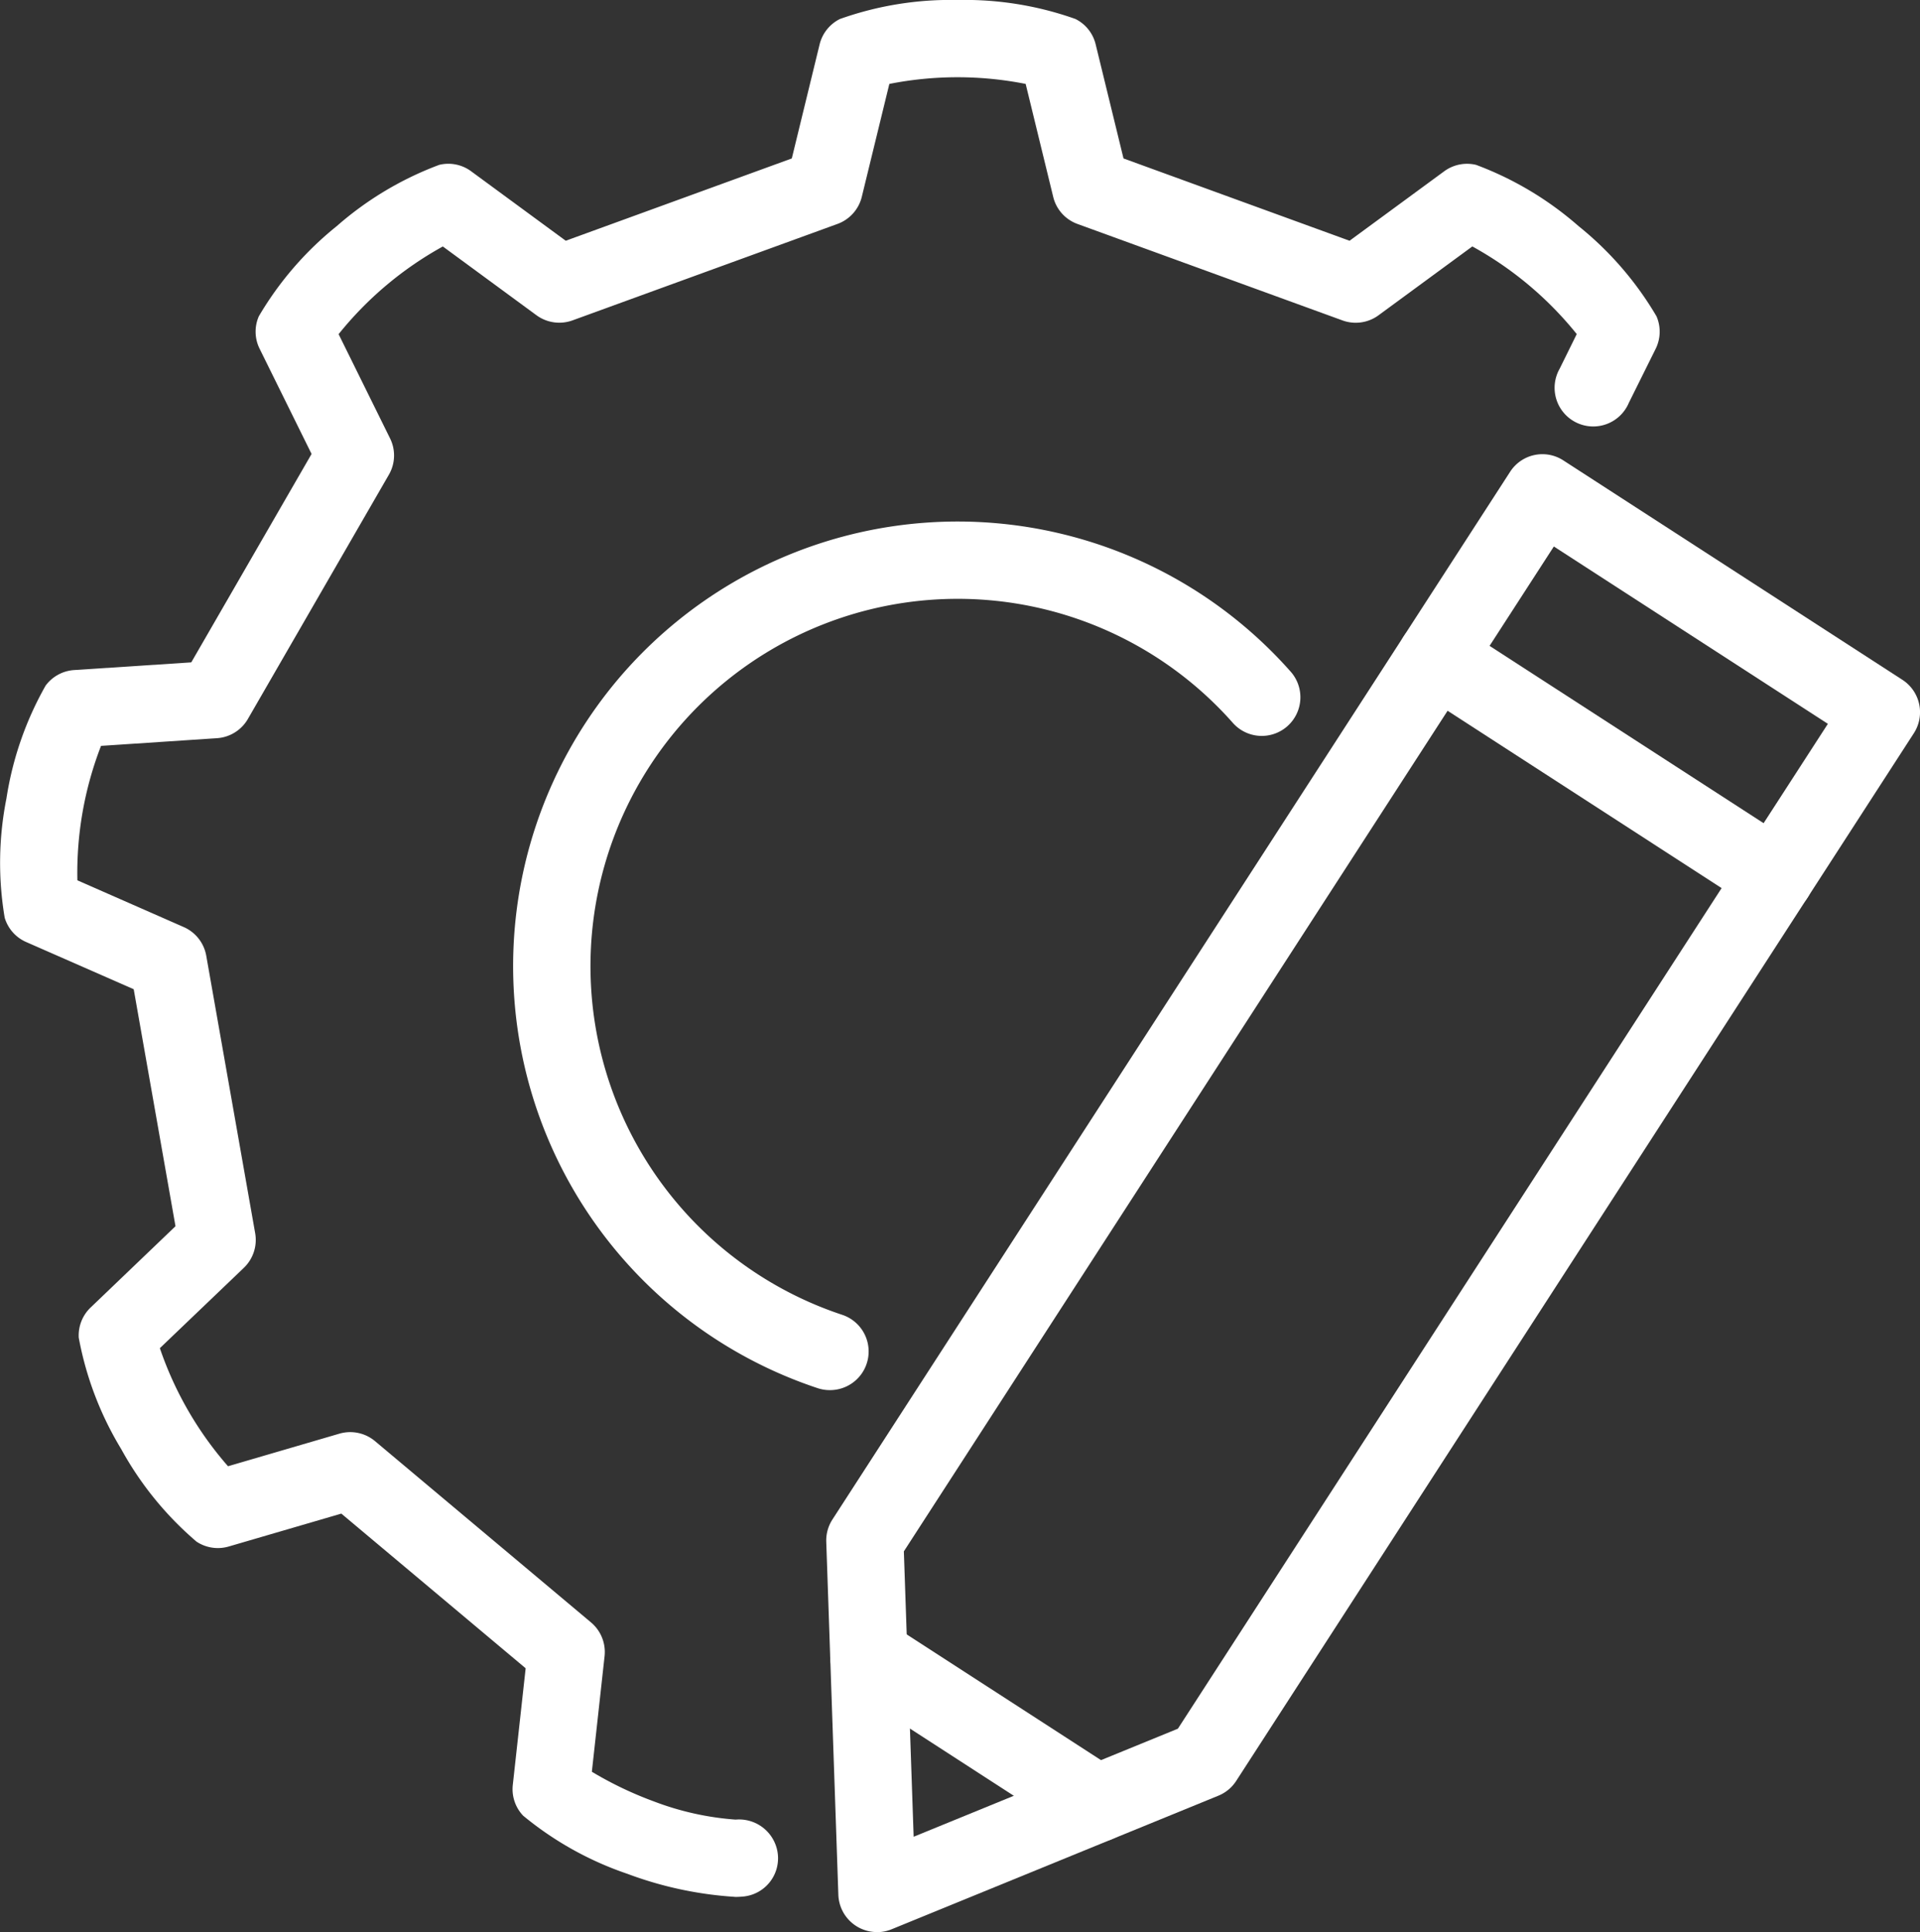
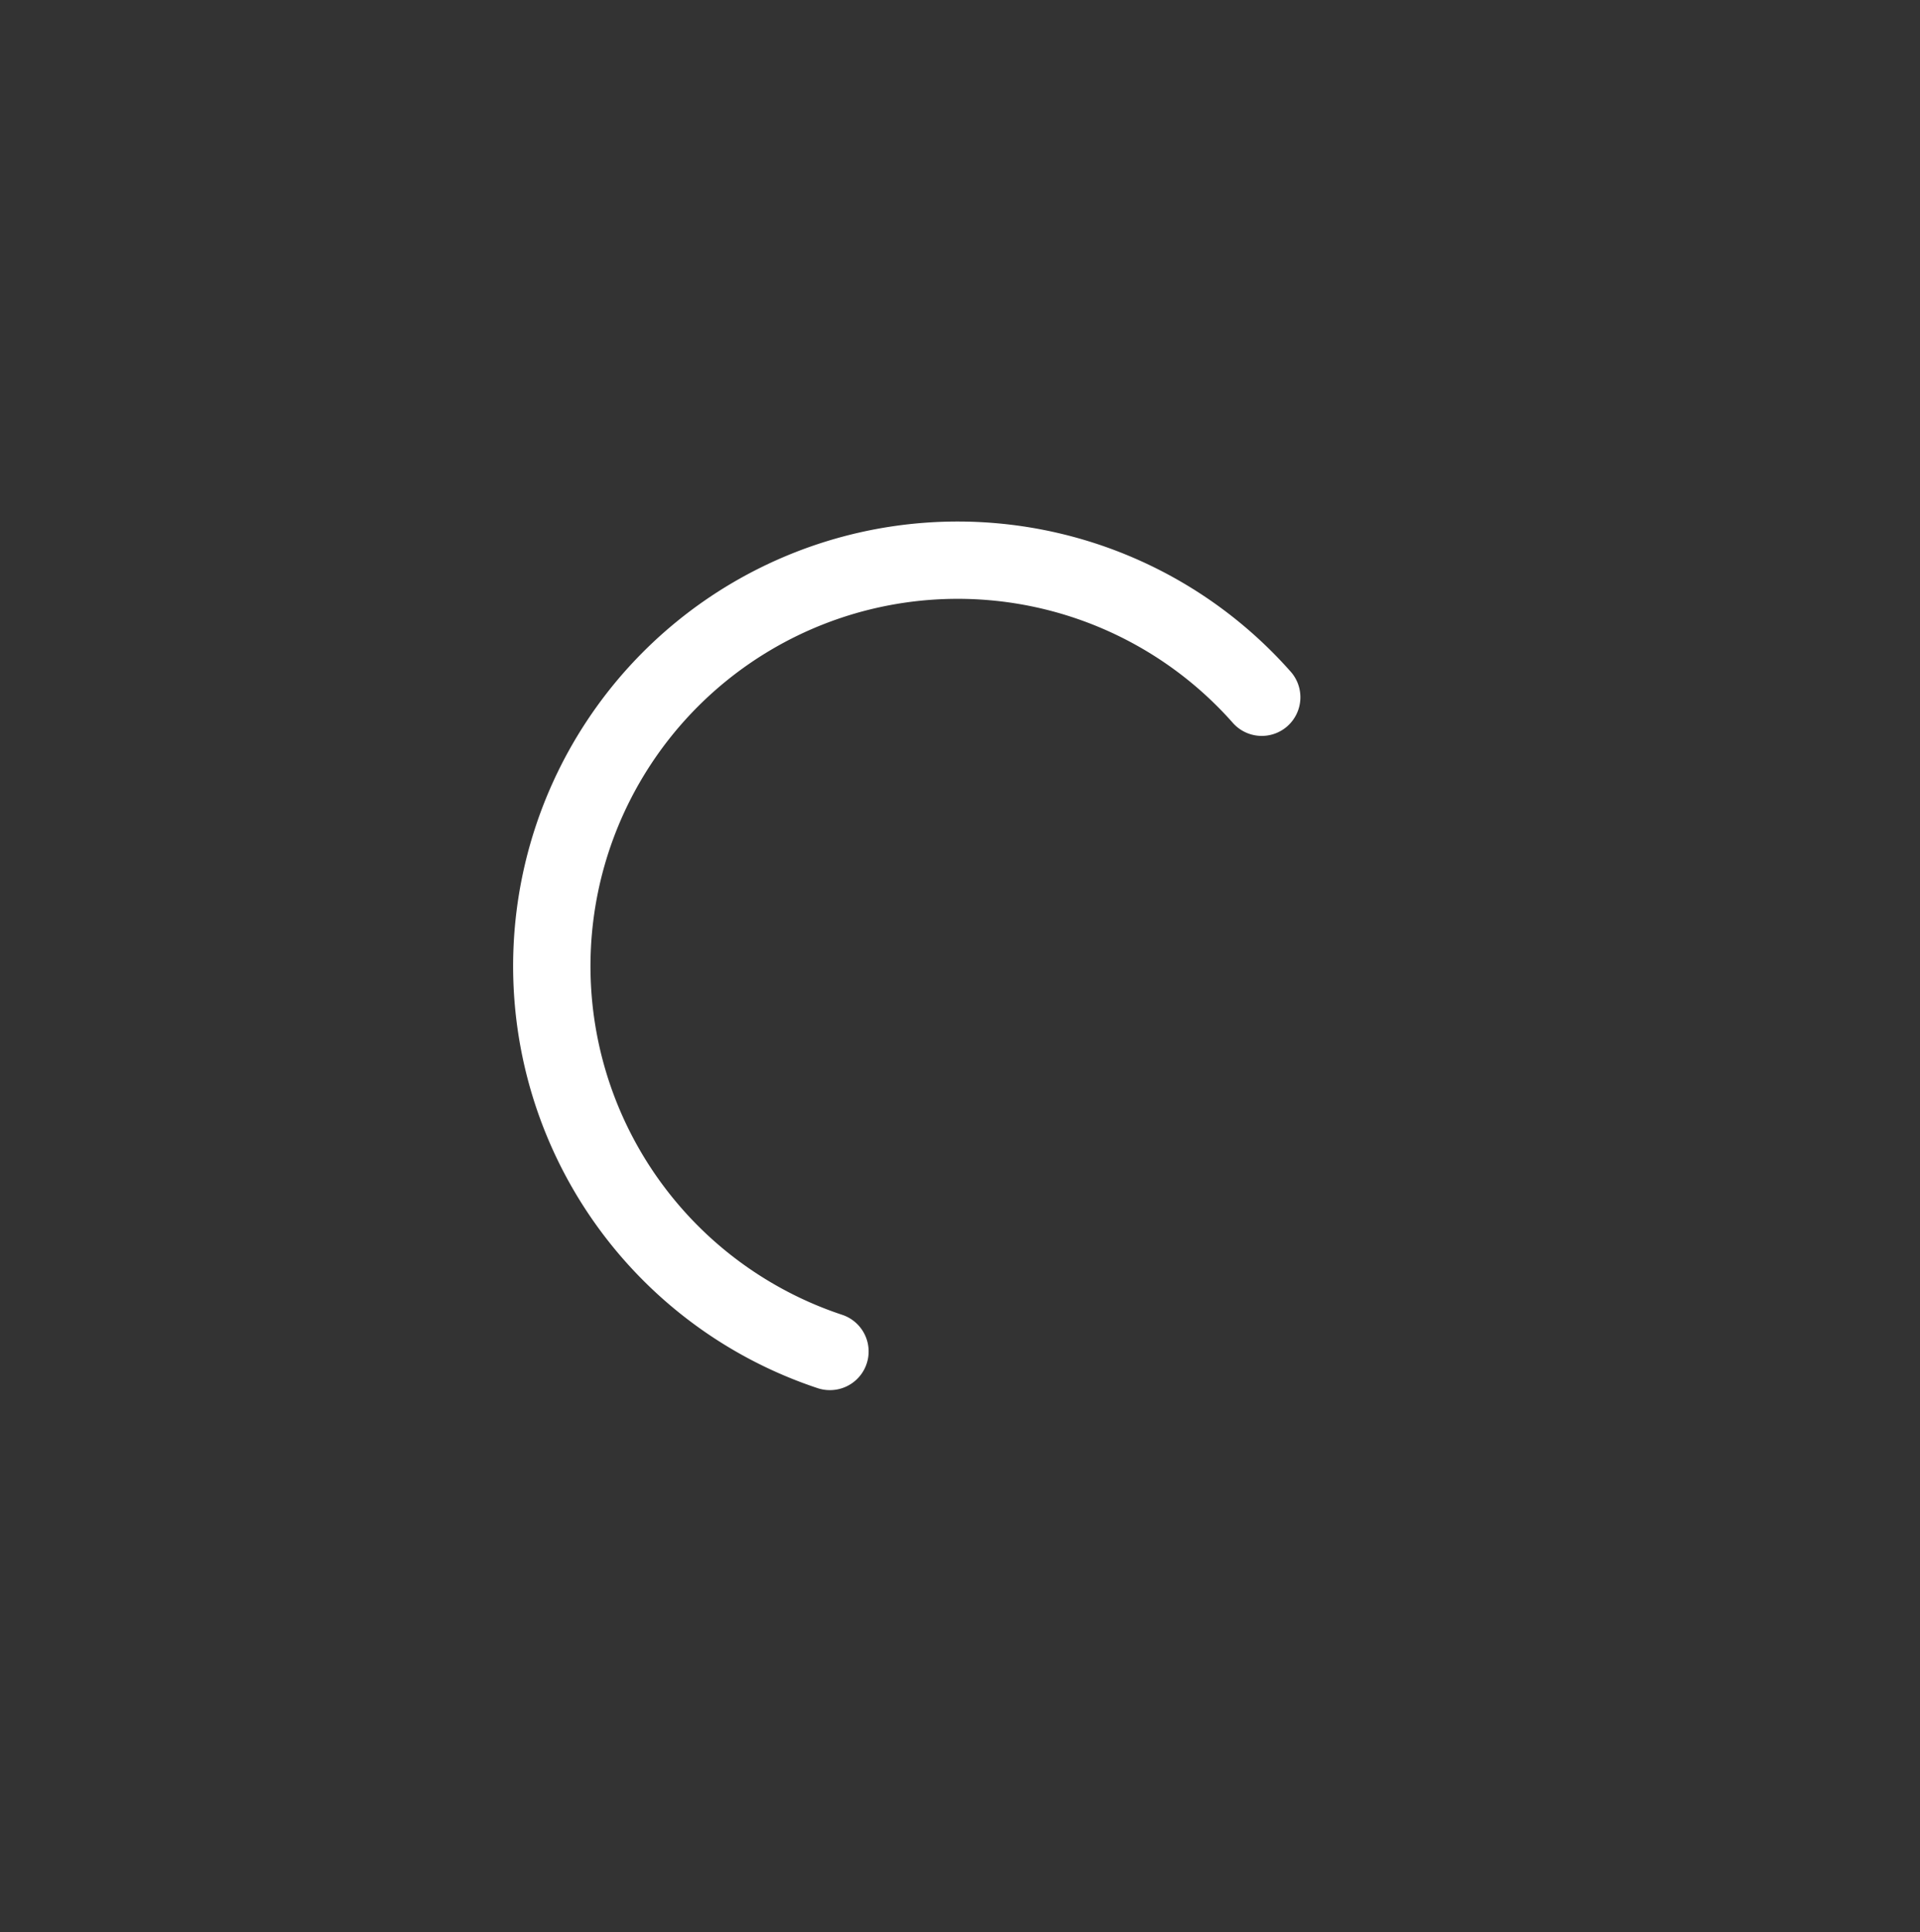
<svg xmlns="http://www.w3.org/2000/svg" width="50" height="50.304" viewBox="0 0 50 50.304">
  <rect x="0" y="0" width="50" height="50.304" fill="#333333" stroke="none" />
  <g id="materiel-sur-mesure-picto" transform="translate(0)">
    <path id="Tracé_104" data-name="Tracé 104" d="M61.374,76.589a1,1,0,0,1-.317-.051A11.576,11.576,0,1,1,73.365,57.872a1.006,1.006,0,1,1-1.505,1.335,9.563,9.563,0,1,0-10.168,15.42,1.006,1.006,0,0,1-.316,1.962" transform="translate(-39.764 -40.397)" fill="#fff" />
-     <path id="Tracé_105" data-name="Tracé 105" d="M19.137,49.385a9.725,9.725,0,0,1-2.8-.6,8.6,8.6,0,0,1-2.713-1.513,1,1,0,0,1-.27-.8l.335-3.038-4.8-4.027-2.934.857a1.006,1.006,0,0,1-.837-.127,8.609,8.609,0,0,1-1.961-2.409,8.6,8.6,0,0,1-1.106-2.9,1.006,1.006,0,0,1,.309-.787L4.57,31.925l-1.088-6.17-2.8-1.229a1,1,0,0,1-.56-.634,8.6,8.6,0,0,1,.046-3.106A8.6,8.6,0,0,1,1.188,17.85a1.006,1.006,0,0,1,.743-.405l3.05-.2,3.133-5.426L6.761,9.08a1,1,0,0,1-.021-.845,8.6,8.6,0,0,1,2.032-2.35,8.6,8.6,0,0,1,2.667-1.593,1,1,0,0,1,.83.167l2.464,1.809L20.62,4.125l.724-2.969a1.006,1.006,0,0,1,.528-.661A8.6,8.6,0,0,1,24.939,0a8.6,8.6,0,0,1,3.067.494,1,1,0,0,1,.527.661l.725,2.97,5.887,2.143L37.61,4.459a1.007,1.007,0,0,1,.829-.167,8.606,8.606,0,0,1,2.667,1.593,8.607,8.607,0,0,1,2.032,2.35,1.006,1.006,0,0,1-.021.845l-.7,1.409a1.006,1.006,0,1,1-1.8-.891l.444-.9a9.153,9.153,0,0,0-2.719-2.282L35.9,8.208a1.006,1.006,0,0,1-.94.134l-6.9-2.511a1,1,0,0,1-.633-.707l-.717-2.939a9.143,9.143,0,0,0-3.55,0l-.717,2.938a1.006,1.006,0,0,1-.633.707l-6.9,2.511a1.008,1.008,0,0,1-.94-.134l-2.438-1.79A9.143,9.143,0,0,0,8.818,8.7l1.339,2.712a1,1,0,0,1-.031.949L6.455,18.719a1.006,1.006,0,0,1-.806.5l-3.018.2a9.154,9.154,0,0,0-.616,3.5l2.769,1.217a1.006,1.006,0,0,1,.587.746l1.275,7.23a1.007,1.007,0,0,1-.3.9L4.163,35.1a9.138,9.138,0,0,0,1.775,3.074l2.9-.848a1.008,1.008,0,0,1,.929.195l5.624,4.719a1.006,1.006,0,0,1,.353.881l-.331,3.007a9.535,9.535,0,0,0,1.609.77,7.487,7.487,0,0,0,2.134.476,1.015,1.015,0,0,1,1.1.9,1,1,0,0,1-.876,1.1,2.21,2.21,0,0,1-.251.013" transform="translate(0)" fill="#fff" />
-     <path id="Tracé_106" data-name="Tracé 106" d="M86.857,85.5a1.006,1.006,0,0,1-1.006-.972l-.315-9.189a1.007,1.007,0,0,1,.161-.581l17.645-27.272a1,1,0,0,1,1.391-.3l8.826,5.71a1.006,1.006,0,0,1,.3,1.391L96.212,81.564a1,1,0,0,1-.464.385l-8.51,3.478a1.013,1.013,0,0,1-.381.075m.7-9.914.255,7.43,6.881-2.813,16.927-26.162-7.136-4.617Zm7.809,5.429h0Z" transform="translate(-64.019 -35.198)" fill="#fff" />
-     <path id="Tracé_107" data-name="Tracé 107" d="M154.513,71.751a1,1,0,0,1-.546-.161l-8.826-5.71a1.006,1.006,0,0,1,1.093-1.69l8.826,5.71a1.006,1.006,0,0,1-.548,1.851" transform="translate(-108.287 -47.921)" fill="#fff" />
-     <path id="Tracé_108" data-name="Tracé 108" d="M92.89,173.245a1,1,0,0,1-.546-.162l-5.94-3.843a1.006,1.006,0,1,1,1.093-1.69l5.94,3.843a1.006,1.006,0,0,1-.548,1.851" transform="translate(-64.325 -125.283)" fill="#fff" />
  </g>
</svg>